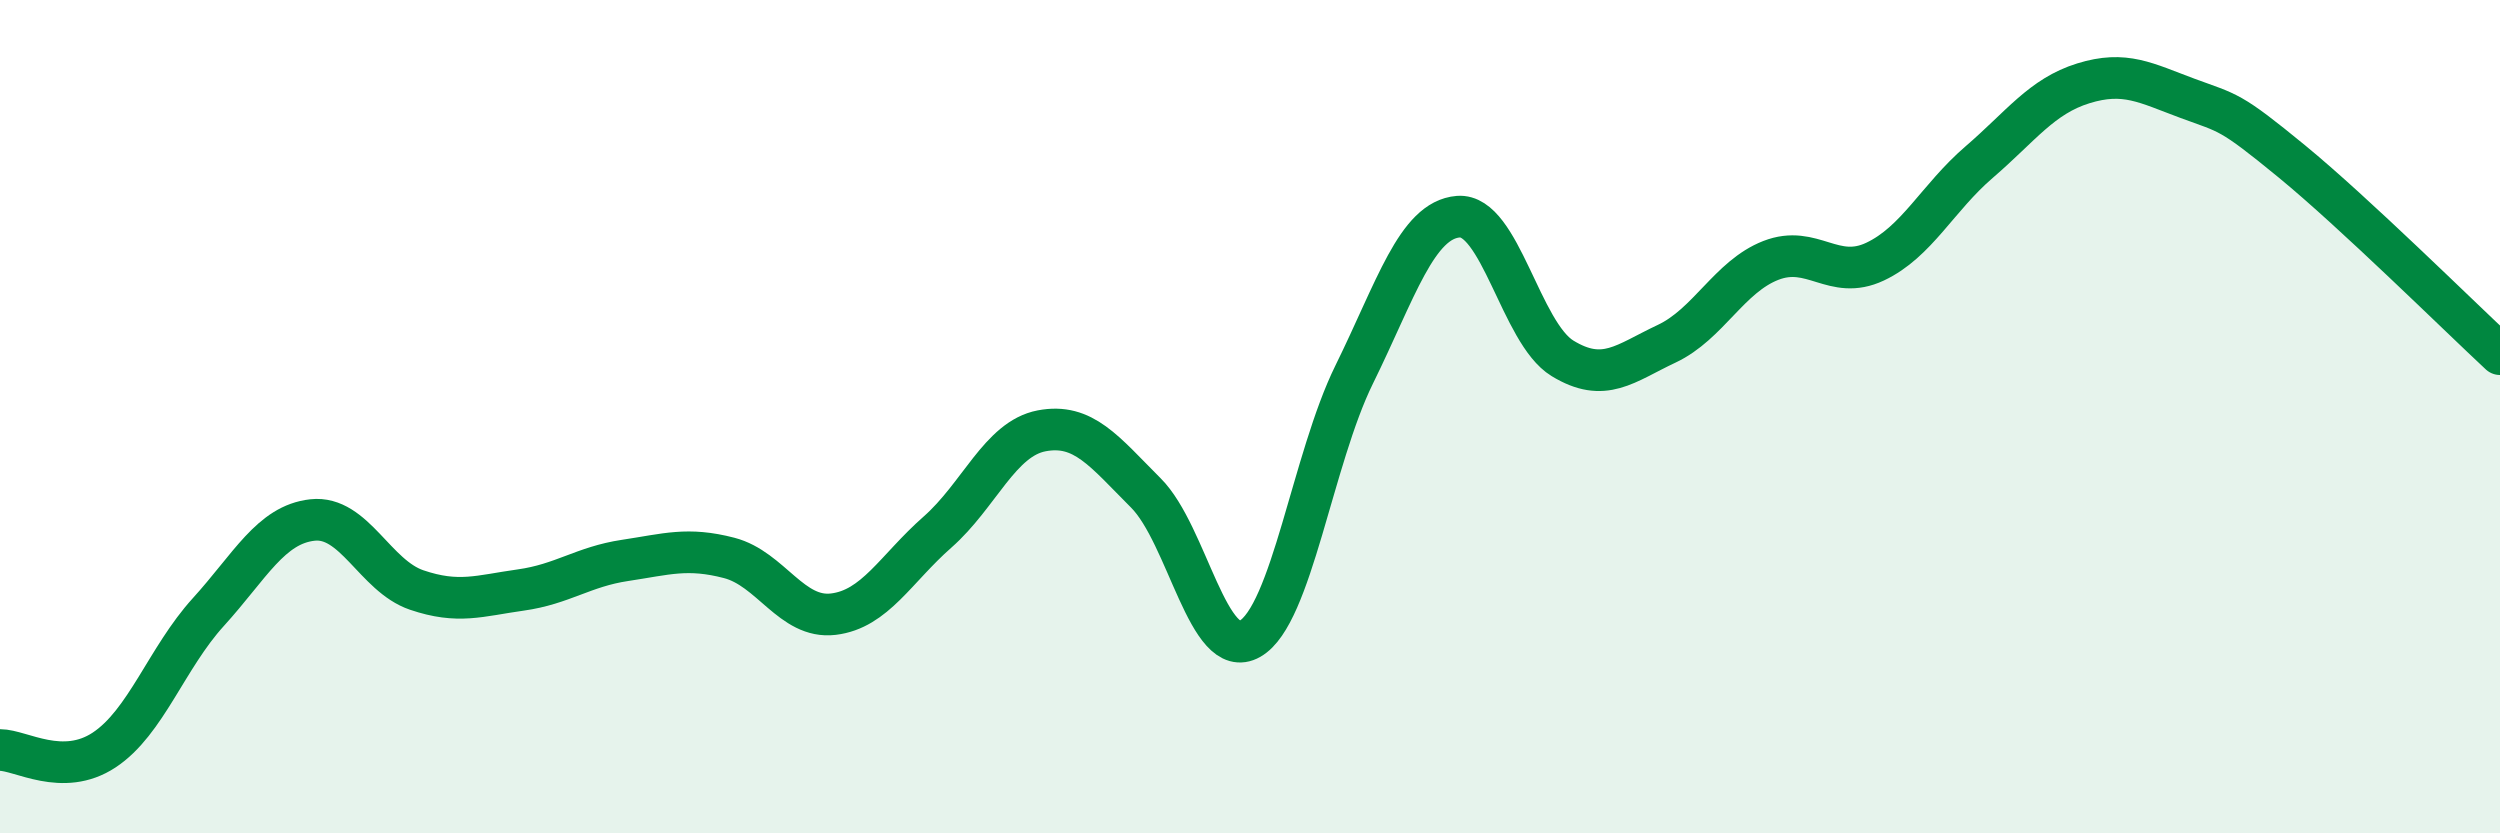
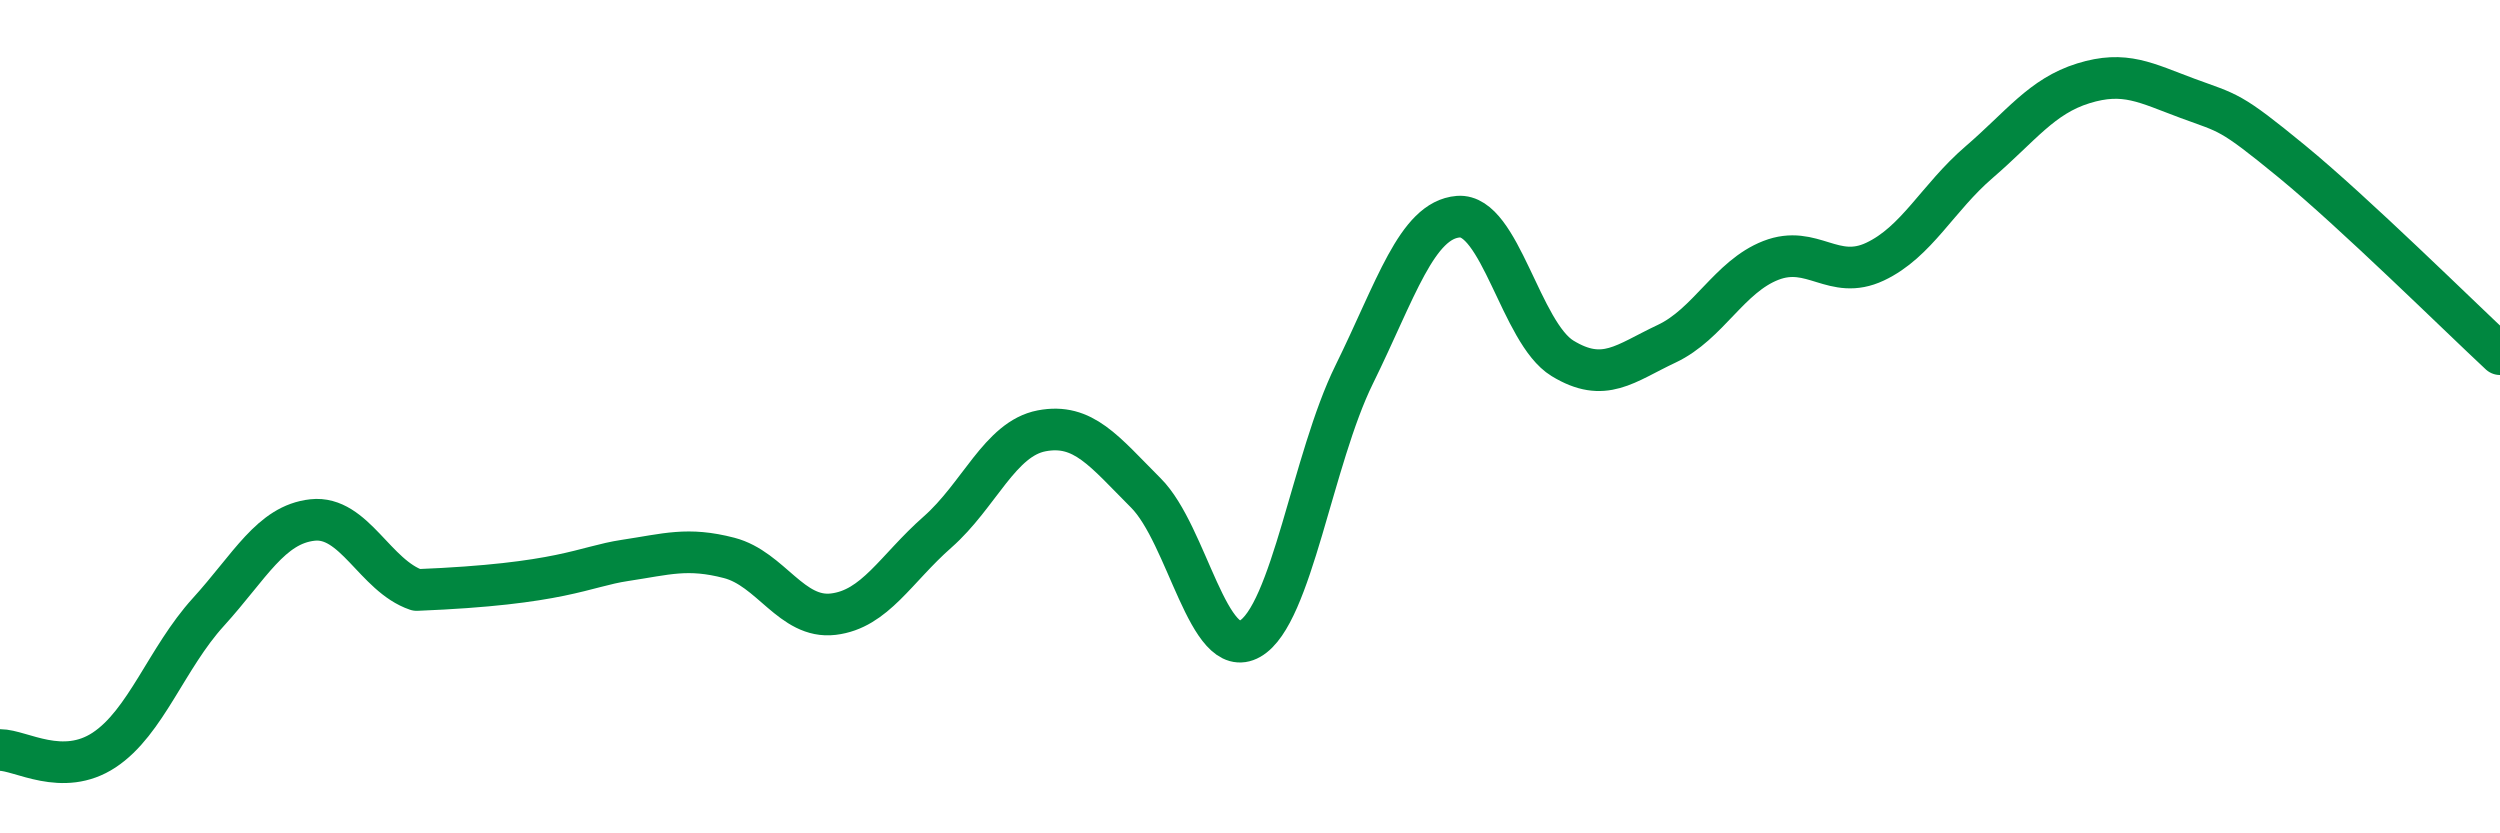
<svg xmlns="http://www.w3.org/2000/svg" width="60" height="20" viewBox="0 0 60 20">
-   <path d="M 0,18 C 0.5,18 1.5,18.66 2.5,18 C 3.5,17.34 4,15.79 5,14.69 C 6,13.59 6.5,12.59 7.5,12.48 C 8.5,12.37 9,13.82 10,14.16 C 11,14.5 11.5,14.3 12.5,14.16 C 13.5,14.02 14,13.6 15,13.45 C 16,13.3 16.5,13.13 17.5,13.39 C 18.5,13.65 19,14.86 20,14.74 C 21,14.62 21.5,13.65 22.5,12.77 C 23.5,11.89 24,10.53 25,10.34 C 26,10.15 26.5,10.83 27.5,11.83 C 28.5,12.83 29,15.9 30,15.33 C 31,14.76 31.5,11.02 32.5,8.99 C 33.5,6.96 34,5.28 35,5.2 C 36,5.12 36.5,7.99 37.5,8.6 C 38.5,9.21 39,8.72 40,8.25 C 41,7.78 41.5,6.64 42.5,6.25 C 43.5,5.86 44,6.75 45,6.28 C 46,5.81 46.5,4.75 47.5,3.89 C 48.5,3.03 49,2.31 50,2 C 51,1.69 51.5,1.99 52.5,2.36 C 53.5,2.73 53.5,2.64 55,3.87 C 56.5,5.1 59,7.57 60,8.5L60 20L0 20Z" fill="#008740" opacity="0.1" stroke-linecap="round" stroke-linejoin="round" />
-   <path d="M 0,18 C 0.5,18 1.5,18.66 2.5,18 C 3.5,17.34 4,15.79 5,14.69 C 6,13.59 6.5,12.59 7.5,12.48 C 8.5,12.37 9,13.82 10,14.16 C 11,14.5 11.5,14.3 12.5,14.16 C 13.5,14.02 14,13.6 15,13.45 C 16,13.3 16.5,13.13 17.5,13.39 C 18.5,13.65 19,14.86 20,14.74 C 21,14.62 21.5,13.65 22.5,12.77 C 23.5,11.89 24,10.53 25,10.34 C 26,10.15 26.5,10.83 27.5,11.83 C 28.5,12.83 29,15.9 30,15.33 C 31,14.76 31.5,11.02 32.5,8.99 C 33.5,6.96 34,5.28 35,5.2 C 36,5.12 36.5,7.99 37.5,8.6 C 38.5,9.21 39,8.72 40,8.25 C 41,7.78 41.5,6.64 42.5,6.25 C 43.5,5.86 44,6.75 45,6.28 C 46,5.81 46.5,4.75 47.5,3.89 C 48.5,3.03 49,2.31 50,2 C 51,1.69 51.5,1.99 52.5,2.36 C 53.5,2.73 53.5,2.64 55,3.87 C 56.5,5.1 59,7.57 60,8.5" stroke="#008740" stroke-width="1" fill="none" stroke-linecap="round" stroke-linejoin="round" />
+   <path d="M 0,18 C 0.5,18 1.5,18.66 2.5,18 C 3.5,17.34 4,15.79 5,14.69 C 6,13.59 6.5,12.59 7.5,12.48 C 8.5,12.37 9,13.82 10,14.16 C 13.5,14.02 14,13.6 15,13.45 C 16,13.3 16.5,13.13 17.5,13.39 C 18.5,13.65 19,14.86 20,14.74 C 21,14.62 21.5,13.65 22.5,12.77 C 23.5,11.89 24,10.53 25,10.34 C 26,10.15 26.5,10.83 27.5,11.83 C 28.5,12.83 29,15.9 30,15.33 C 31,14.76 31.5,11.02 32.5,8.99 C 33.5,6.96 34,5.28 35,5.2 C 36,5.12 36.5,7.99 37.5,8.6 C 38.5,9.21 39,8.72 40,8.25 C 41,7.78 41.5,6.64 42.5,6.25 C 43.5,5.86 44,6.75 45,6.28 C 46,5.81 46.5,4.75 47.5,3.89 C 48.5,3.03 49,2.31 50,2 C 51,1.69 51.5,1.99 52.5,2.36 C 53.5,2.73 53.5,2.64 55,3.87 C 56.5,5.1 59,7.57 60,8.5" stroke="#008740" stroke-width="1" fill="none" stroke-linecap="round" stroke-linejoin="round" />
</svg>